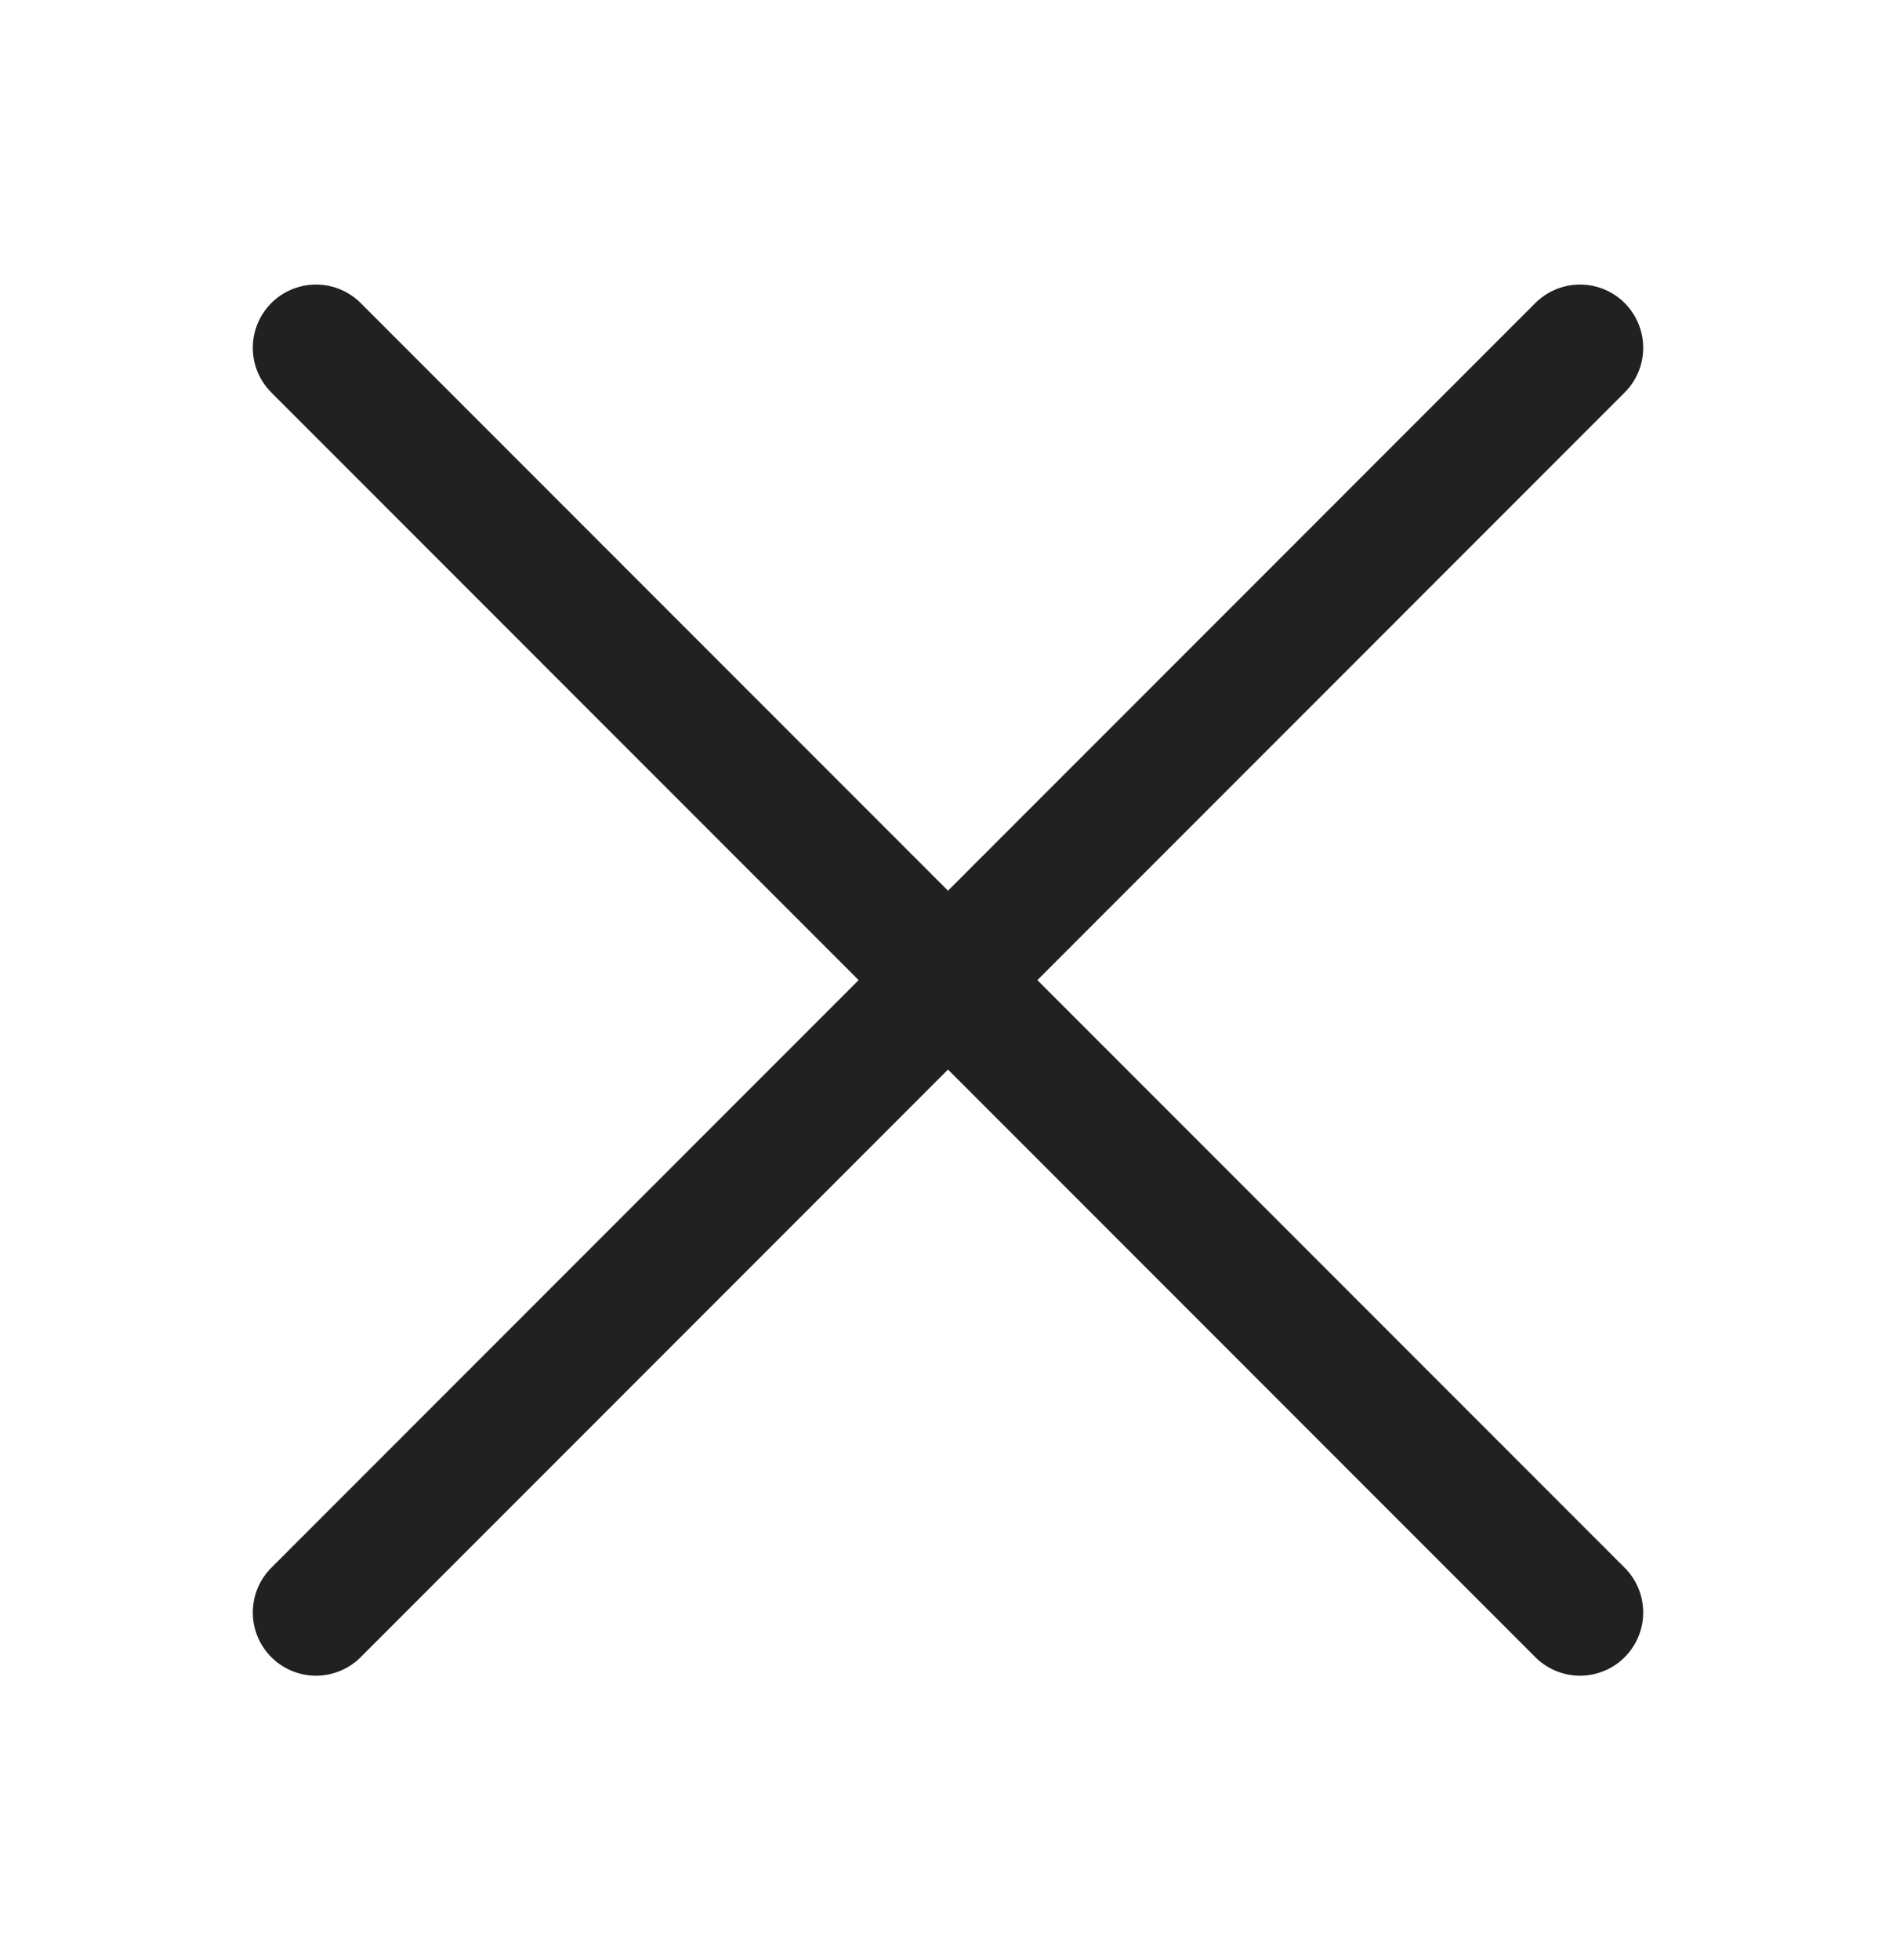
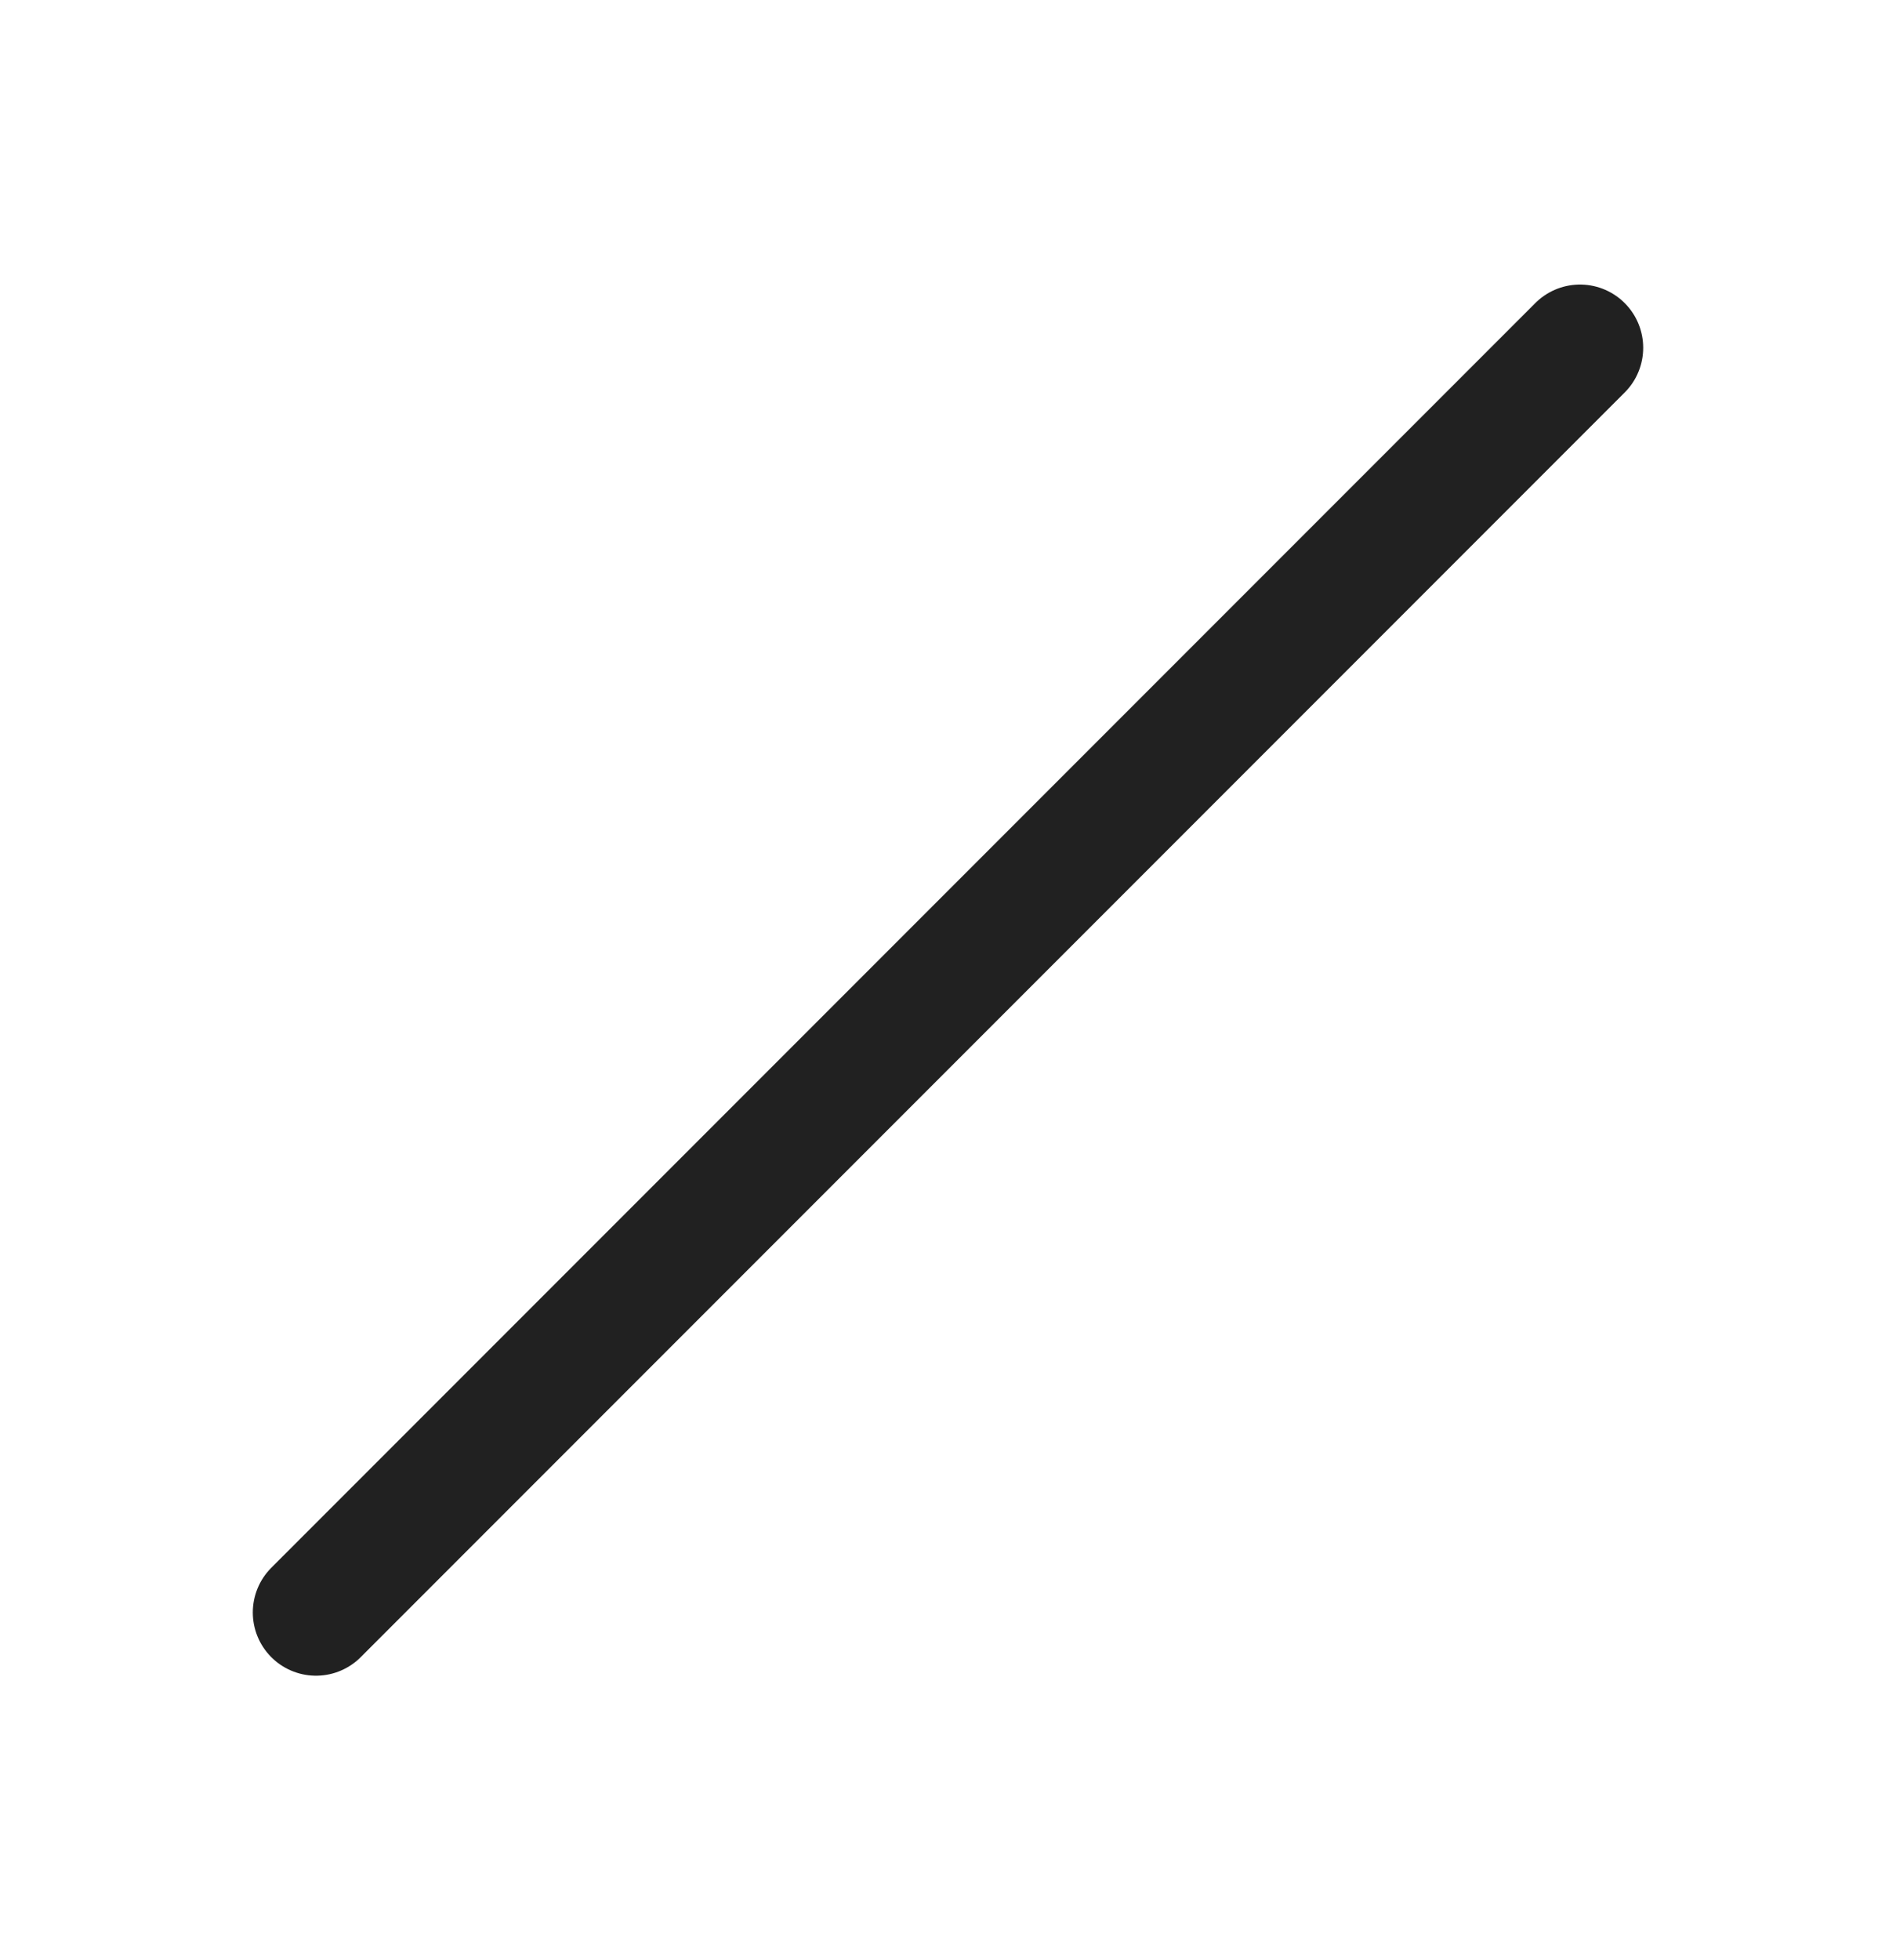
<svg xmlns="http://www.w3.org/2000/svg" width="30" height="31" viewBox="0 0 30 31" fill="none">
-   <path d="M5 5.5L25 25.5M5 25.5L25 5.5L5 25.5Z" stroke="#212121" stroke-width="2" stroke-linecap="round" stroke-linejoin="round" />
+   <path d="M5 5.5M5 25.5L25 5.5L5 25.5Z" stroke="#212121" stroke-width="2" stroke-linecap="round" stroke-linejoin="round" />
</svg>